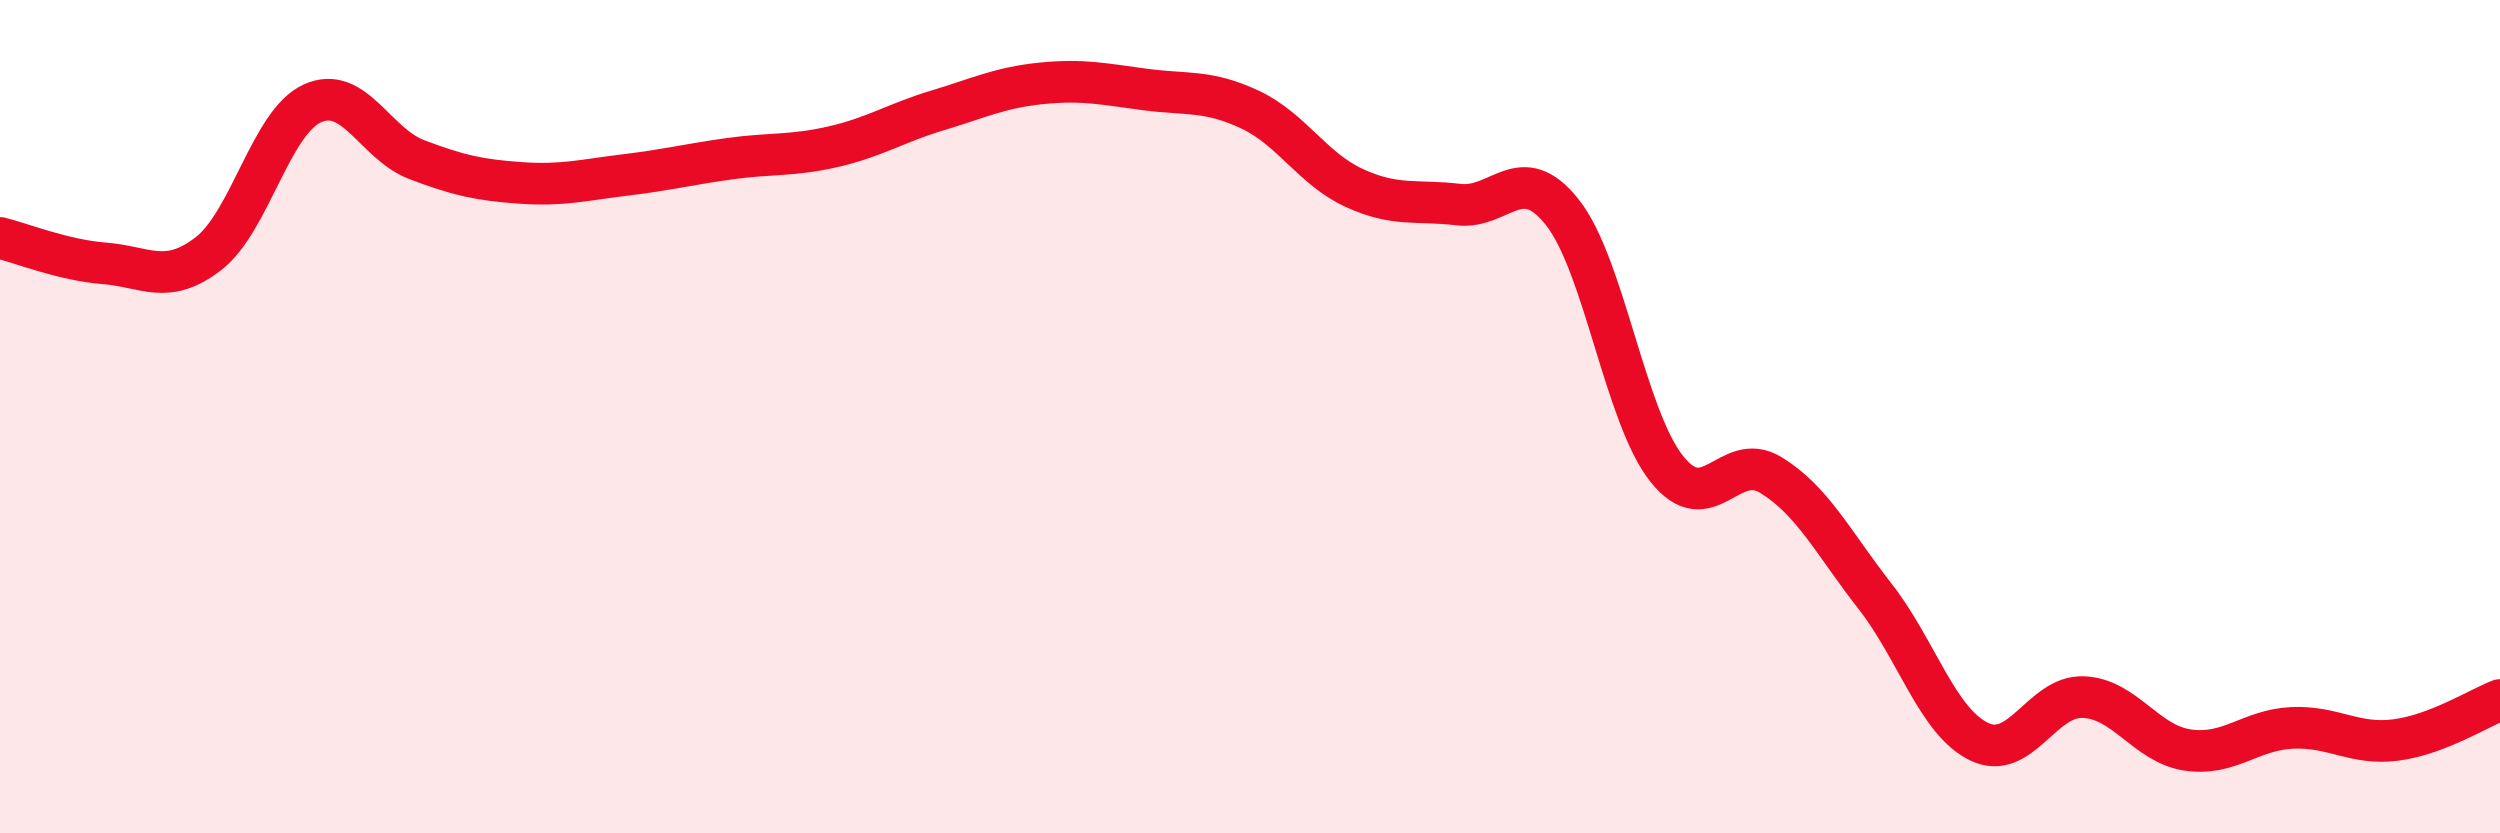
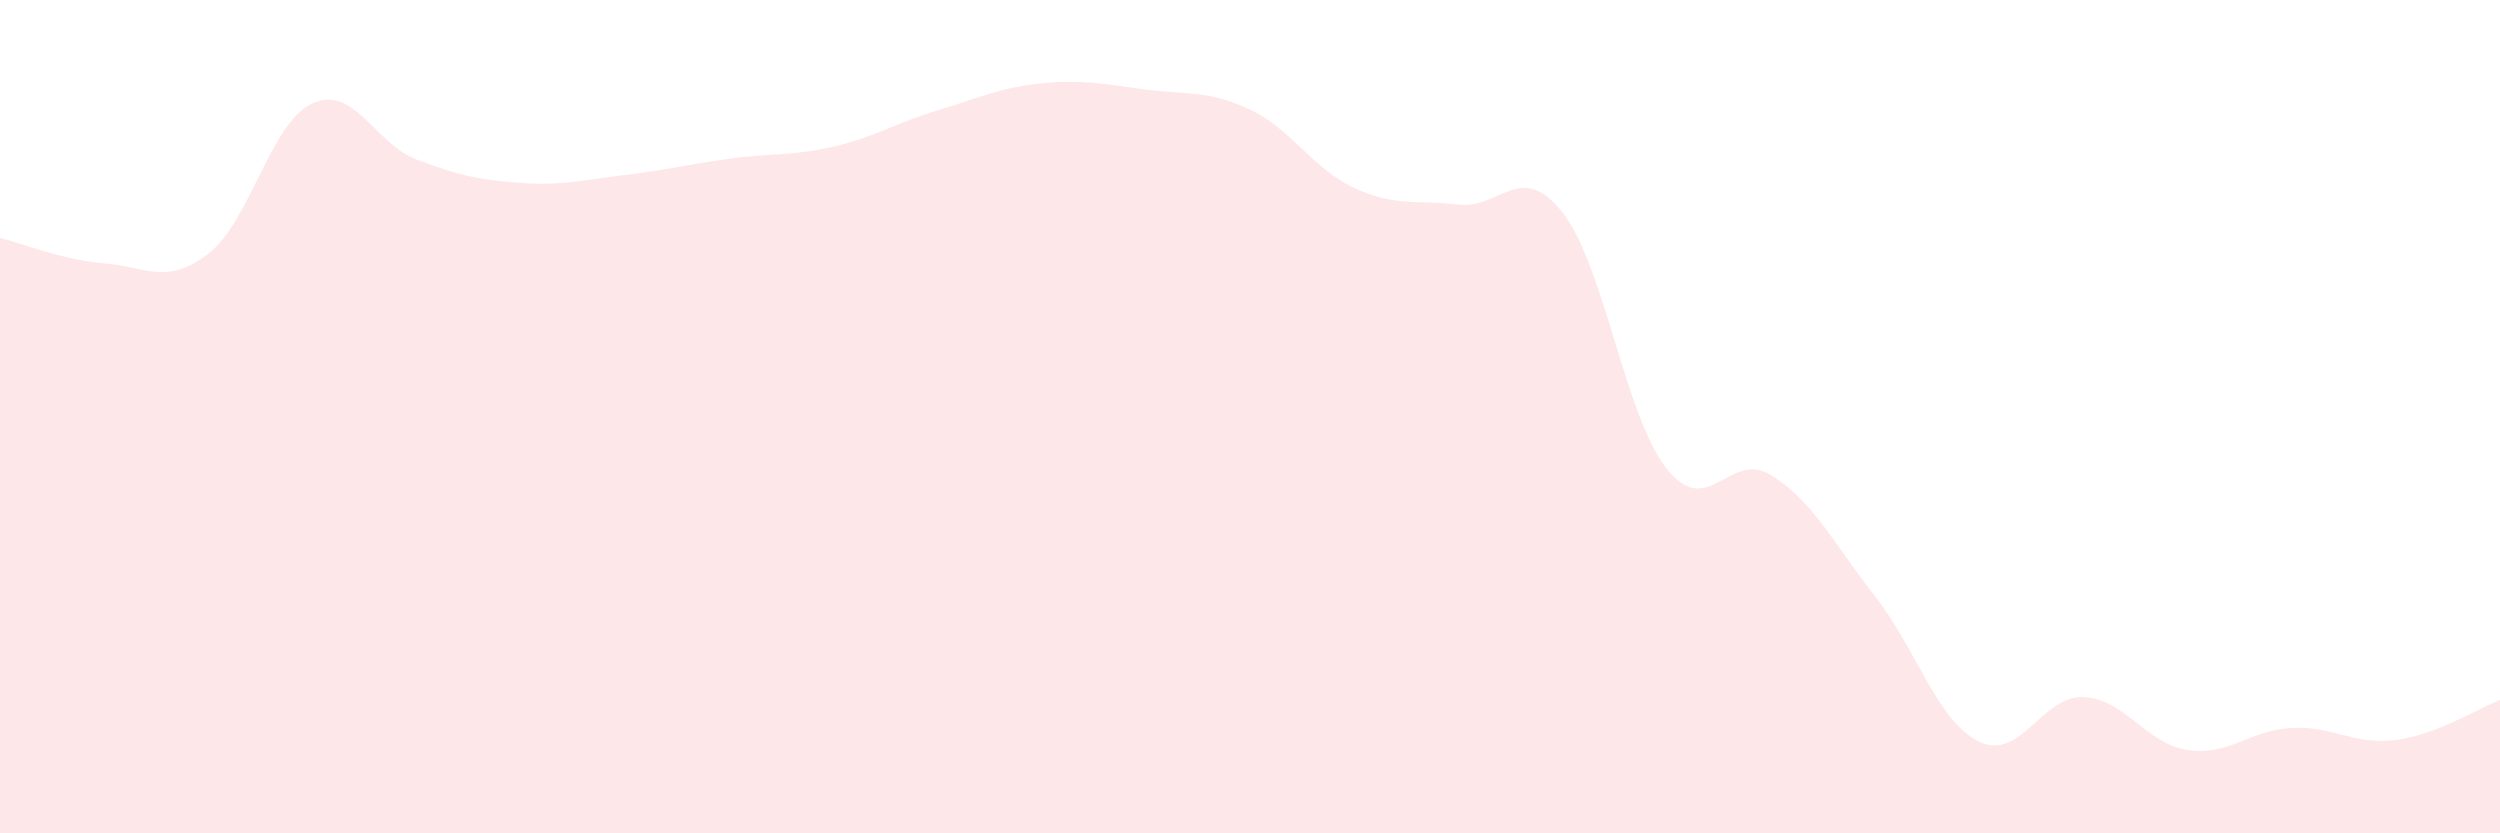
<svg xmlns="http://www.w3.org/2000/svg" width="60" height="20" viewBox="0 0 60 20">
  <path d="M 0,5.71 C 0.5,5.83 1.5,6.24 2.5,6.32 C 3.5,6.4 4,6.86 5,6.09 C 6,5.32 6.5,2.93 7.5,2.48 C 8.5,2.03 9,3.45 10,3.83 C 11,4.21 11.5,4.32 12.5,4.39 C 13.5,4.46 14,4.32 15,4.2 C 16,4.08 16.5,3.95 17.5,3.81 C 18.5,3.67 19,3.75 20,3.52 C 21,3.29 21.5,2.95 22.5,2.65 C 23.5,2.35 24,2.1 25,2 C 26,1.9 26.5,2.02 27.5,2.15 C 28.5,2.28 29,2.16 30,2.63 C 31,3.1 31.5,4.05 32.5,4.51 C 33.5,4.97 34,4.79 35,4.91 C 36,5.03 36.5,3.83 37.5,5.1 C 38.5,6.37 39,9.99 40,11.25 C 41,12.51 41.5,10.79 42.5,11.4 C 43.5,12.01 44,13.03 45,14.31 C 46,15.59 46.5,17.32 47.5,17.8 C 48.5,18.28 49,16.69 50,16.73 C 51,16.77 51.5,17.85 52.5,18 C 53.5,18.15 54,17.52 55,17.47 C 56,17.42 56.5,17.89 57.5,17.76 C 58.5,17.63 59.5,16.99 60,16.8L60 20L0 20Z" fill="#EB0A25" opacity="0.1" stroke-linecap="round" stroke-linejoin="round" />
-   <path d="M 0,5.71 C 0.5,5.83 1.5,6.24 2.5,6.32 C 3.5,6.4 4,6.86 5,6.09 C 6,5.32 6.5,2.93 7.5,2.48 C 8.5,2.03 9,3.45 10,3.83 C 11,4.21 11.5,4.32 12.5,4.39 C 13.5,4.46 14,4.32 15,4.2 C 16,4.08 16.5,3.95 17.5,3.81 C 18.5,3.67 19,3.75 20,3.52 C 21,3.29 21.5,2.95 22.5,2.65 C 23.5,2.35 24,2.1 25,2 C 26,1.9 26.5,2.02 27.5,2.15 C 28.5,2.28 29,2.16 30,2.63 C 31,3.1 31.5,4.05 32.5,4.51 C 33.5,4.97 34,4.79 35,4.91 C 36,5.03 36.5,3.83 37.5,5.1 C 38.5,6.37 39,9.99 40,11.25 C 41,12.51 41.5,10.79 42.5,11.4 C 43.5,12.01 44,13.03 45,14.31 C 46,15.59 46.5,17.32 47.5,17.8 C 48.5,18.28 49,16.69 50,16.73 C 51,16.77 51.5,17.85 52.5,18 C 53.5,18.15 54,17.52 55,17.47 C 56,17.42 56.5,17.89 57.5,17.76 C 58.5,17.63 59.5,16.99 60,16.8" stroke="#EB0A25" stroke-width="1" fill="none" stroke-linecap="round" stroke-linejoin="round" />
</svg>